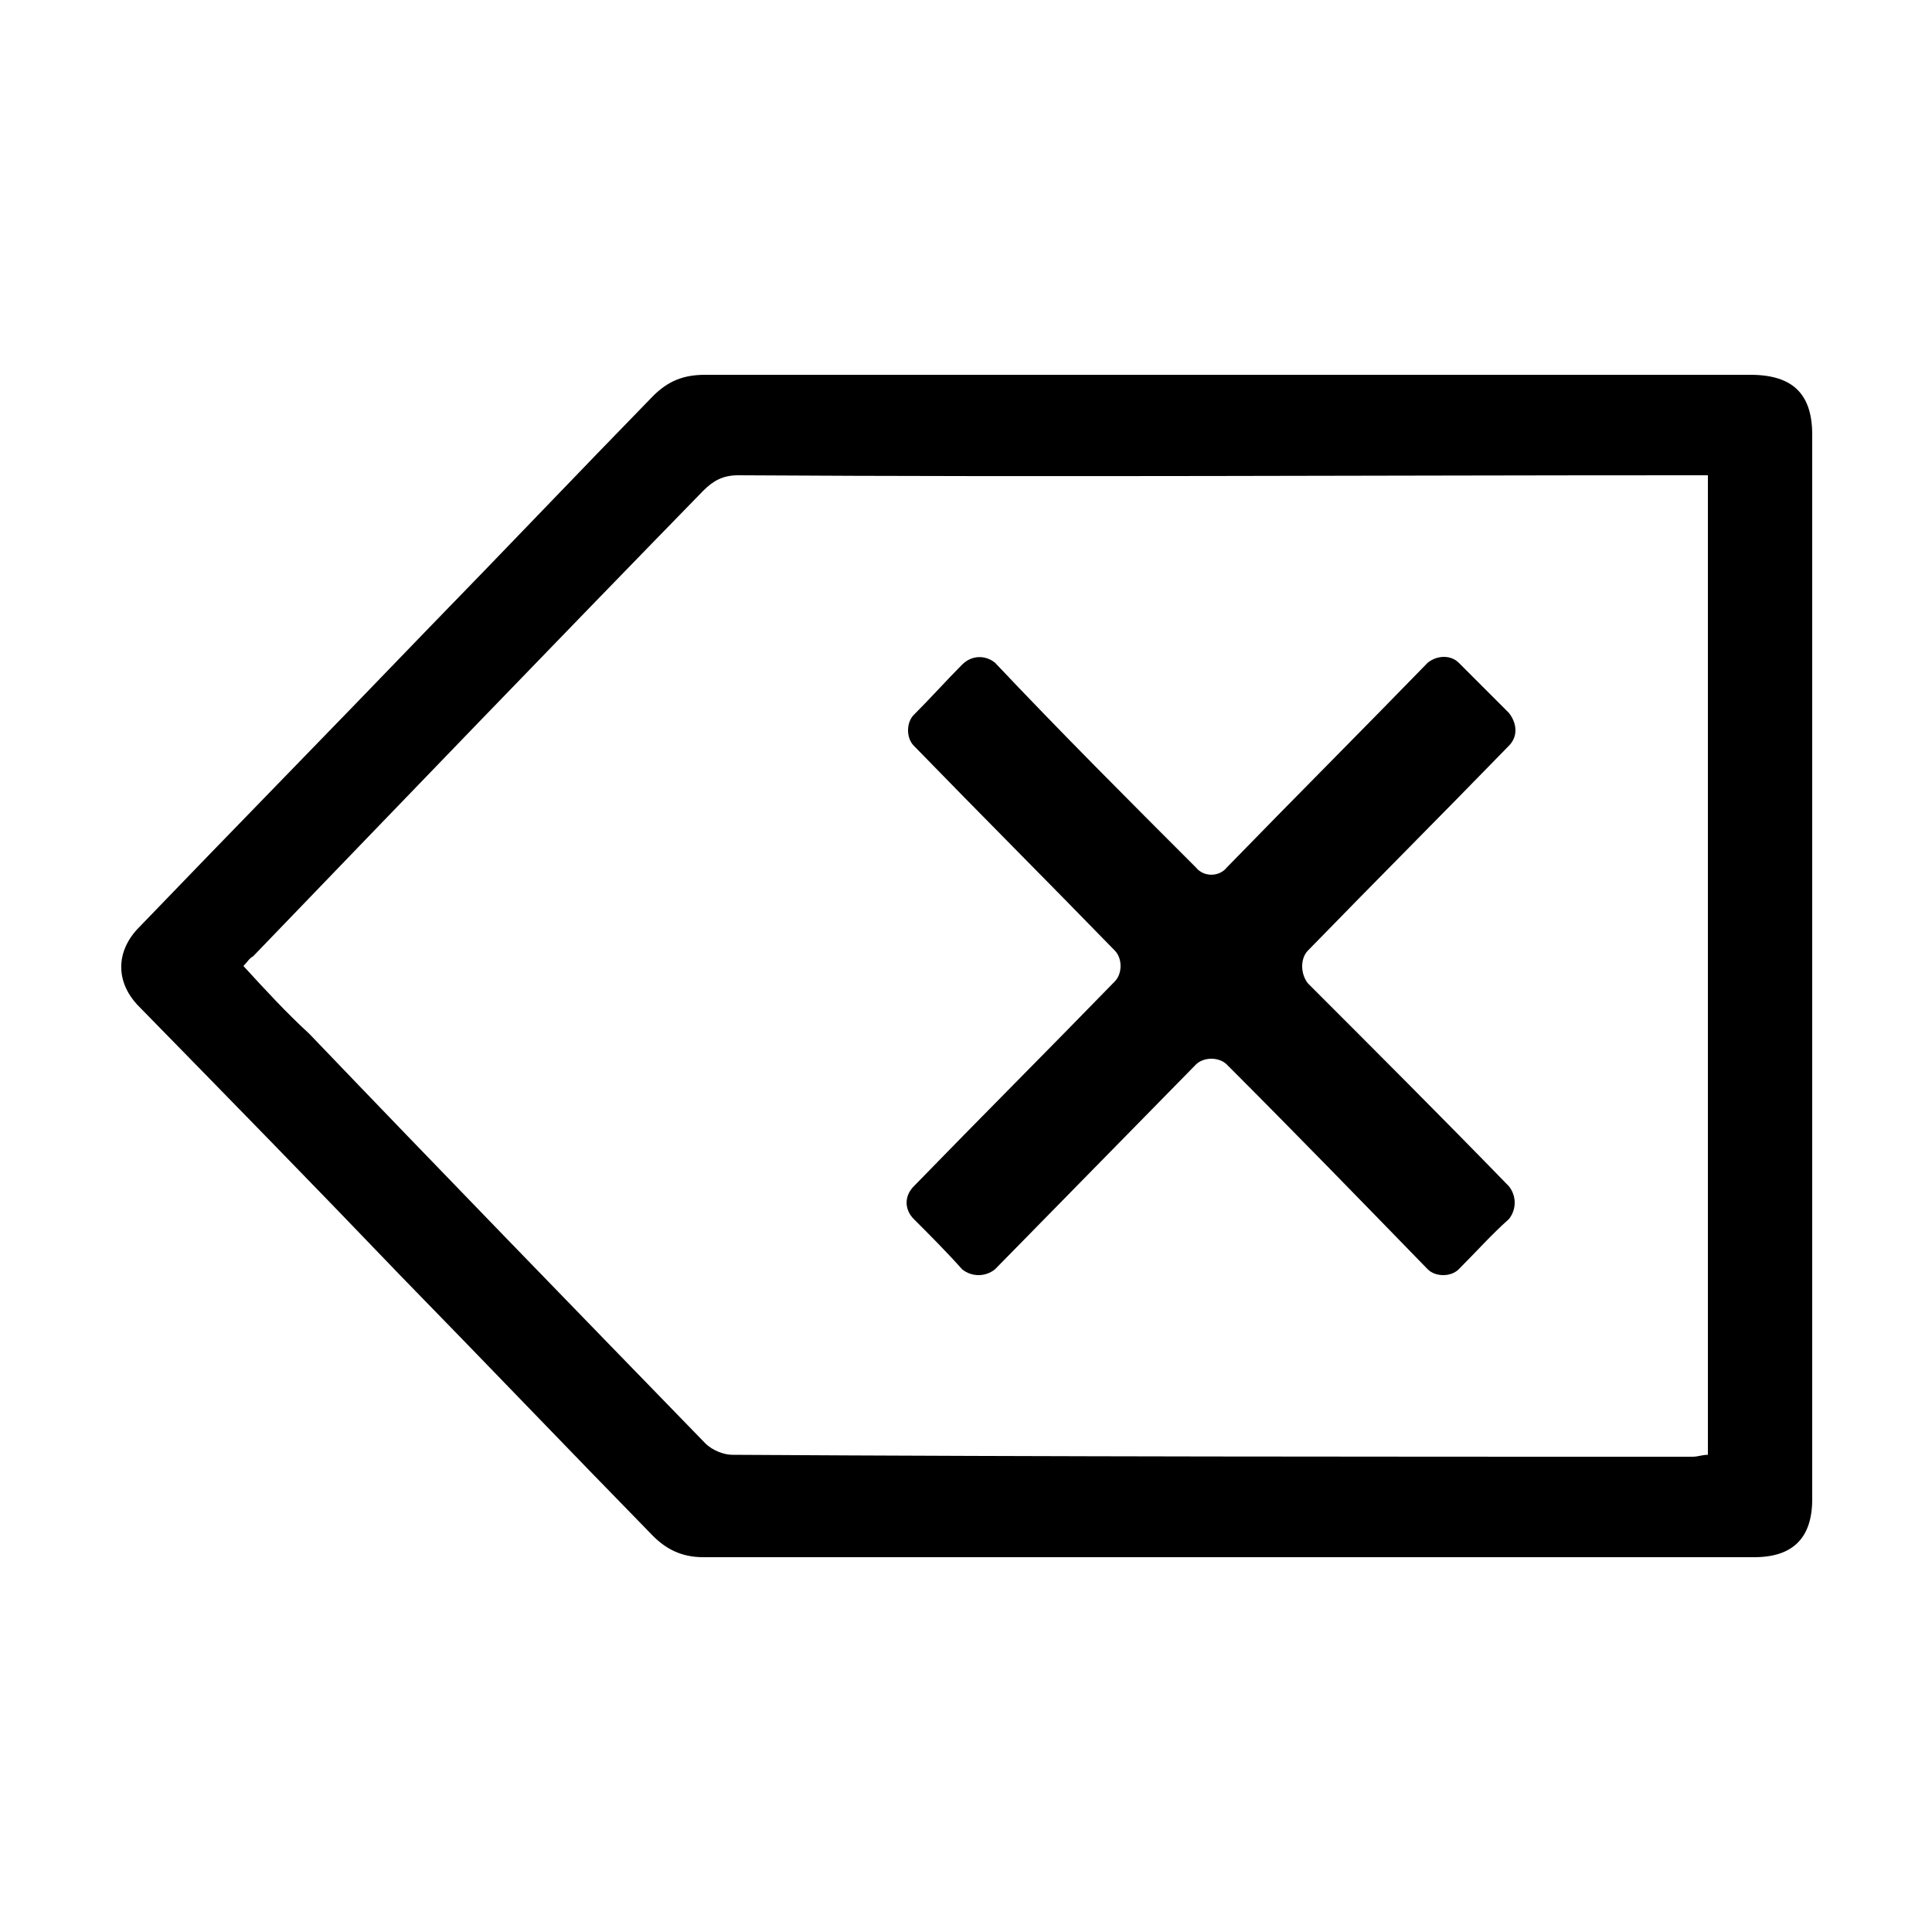
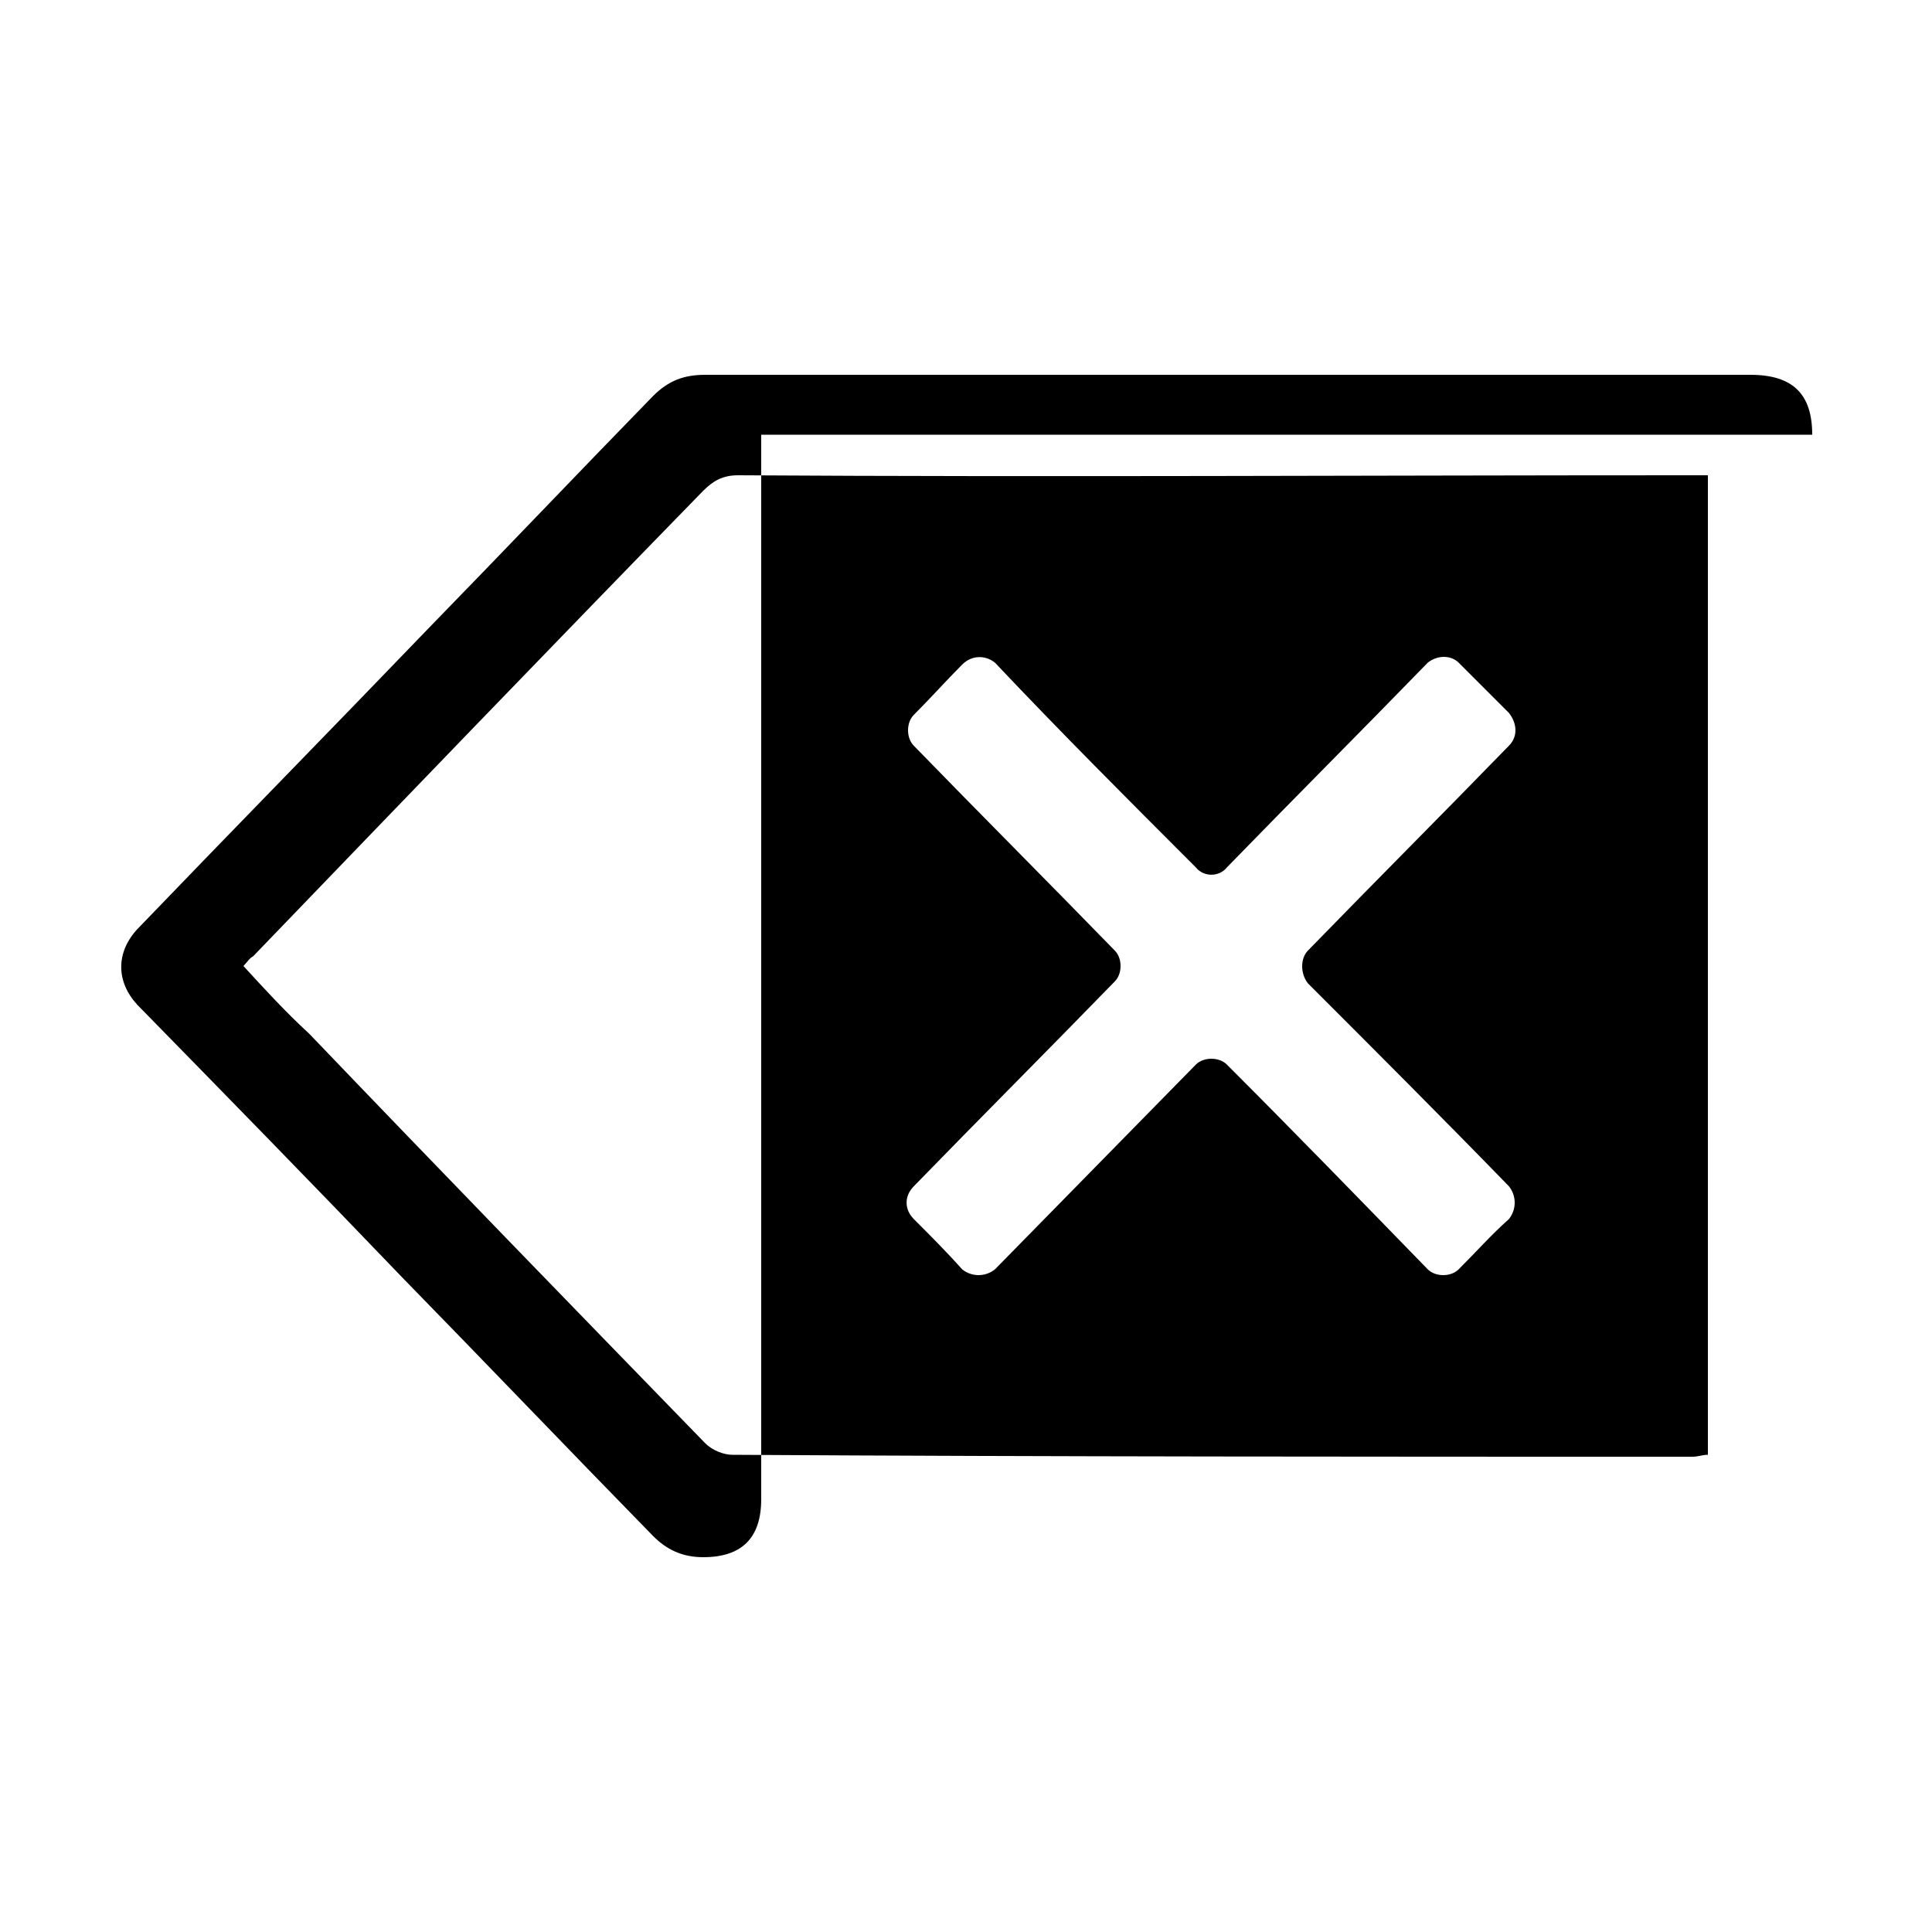
<svg xmlns="http://www.w3.org/2000/svg" width="64" height="64" viewBox="0 0 1000 1000">
-   <path d="M938 225c0-21-10-31-32-31H365c-11 0-19 3-27 11-39 40-77 80-116 120-50 52-101 104-151 156-11 12-11 27 0 39 46 47 91 93 137 141 43 44 86 89 130 134 7 7 15 11 26 11h544c20 0 30-10 30-30V500 225zm-54 528c-3 0-5 1-8 1-166 0-331 0-497-1-4 0-10-2-14-6-68-70-137-141-205-212-12-11-23-23-34-35 2-2 3-4 5-5 78-81 155-161 233-241 5-5 10-8 18-8 163 1 327 0 490 0h12v507zM739 343c-34 35-69 70-104 106-4 5-12 5-16 0-35-35-70-70-104-106-5-4-12-4-17 1-8 8-16 17-25 26-4 4-4 12 0 16 34 35 69 70 104 106 4 4 4 12 0 16-35 36-70 71-104 106-5 5-5 12 0 17 8 8 17 17 25 26 5 4 12 4 17 0l104-106c4-4 12-4 16 0 35 35 69 70 104 106 4 4 12 4 16 0 9-9 17-18 26-26 4-5 4-12 0-17-34-35-69-70-104-105-4-5-4-13 0-17 35-36 70-71 104-106 5-5 4-12 0-17l-26-26c-4-4-11-4-16 0z" />
+   <path d="M938 225c0-21-10-31-32-31H365c-11 0-19 3-27 11-39 40-77 80-116 120-50 52-101 104-151 156-11 12-11 27 0 39 46 47 91 93 137 141 43 44 86 89 130 134 7 7 15 11 26 11c20 0 30-10 30-30V500 225zm-54 528c-3 0-5 1-8 1-166 0-331 0-497-1-4 0-10-2-14-6-68-70-137-141-205-212-12-11-23-23-34-35 2-2 3-4 5-5 78-81 155-161 233-241 5-5 10-8 18-8 163 1 327 0 490 0h12v507zM739 343c-34 35-69 70-104 106-4 5-12 5-16 0-35-35-70-70-104-106-5-4-12-4-17 1-8 8-16 17-25 26-4 4-4 12 0 16 34 35 69 70 104 106 4 4 4 12 0 16-35 36-70 71-104 106-5 5-5 12 0 17 8 8 17 17 25 26 5 4 12 4 17 0l104-106c4-4 12-4 16 0 35 35 69 70 104 106 4 4 12 4 16 0 9-9 17-18 26-26 4-5 4-12 0-17-34-35-69-70-104-105-4-5-4-13 0-17 35-36 70-71 104-106 5-5 4-12 0-17l-26-26c-4-4-11-4-16 0z" />
</svg>